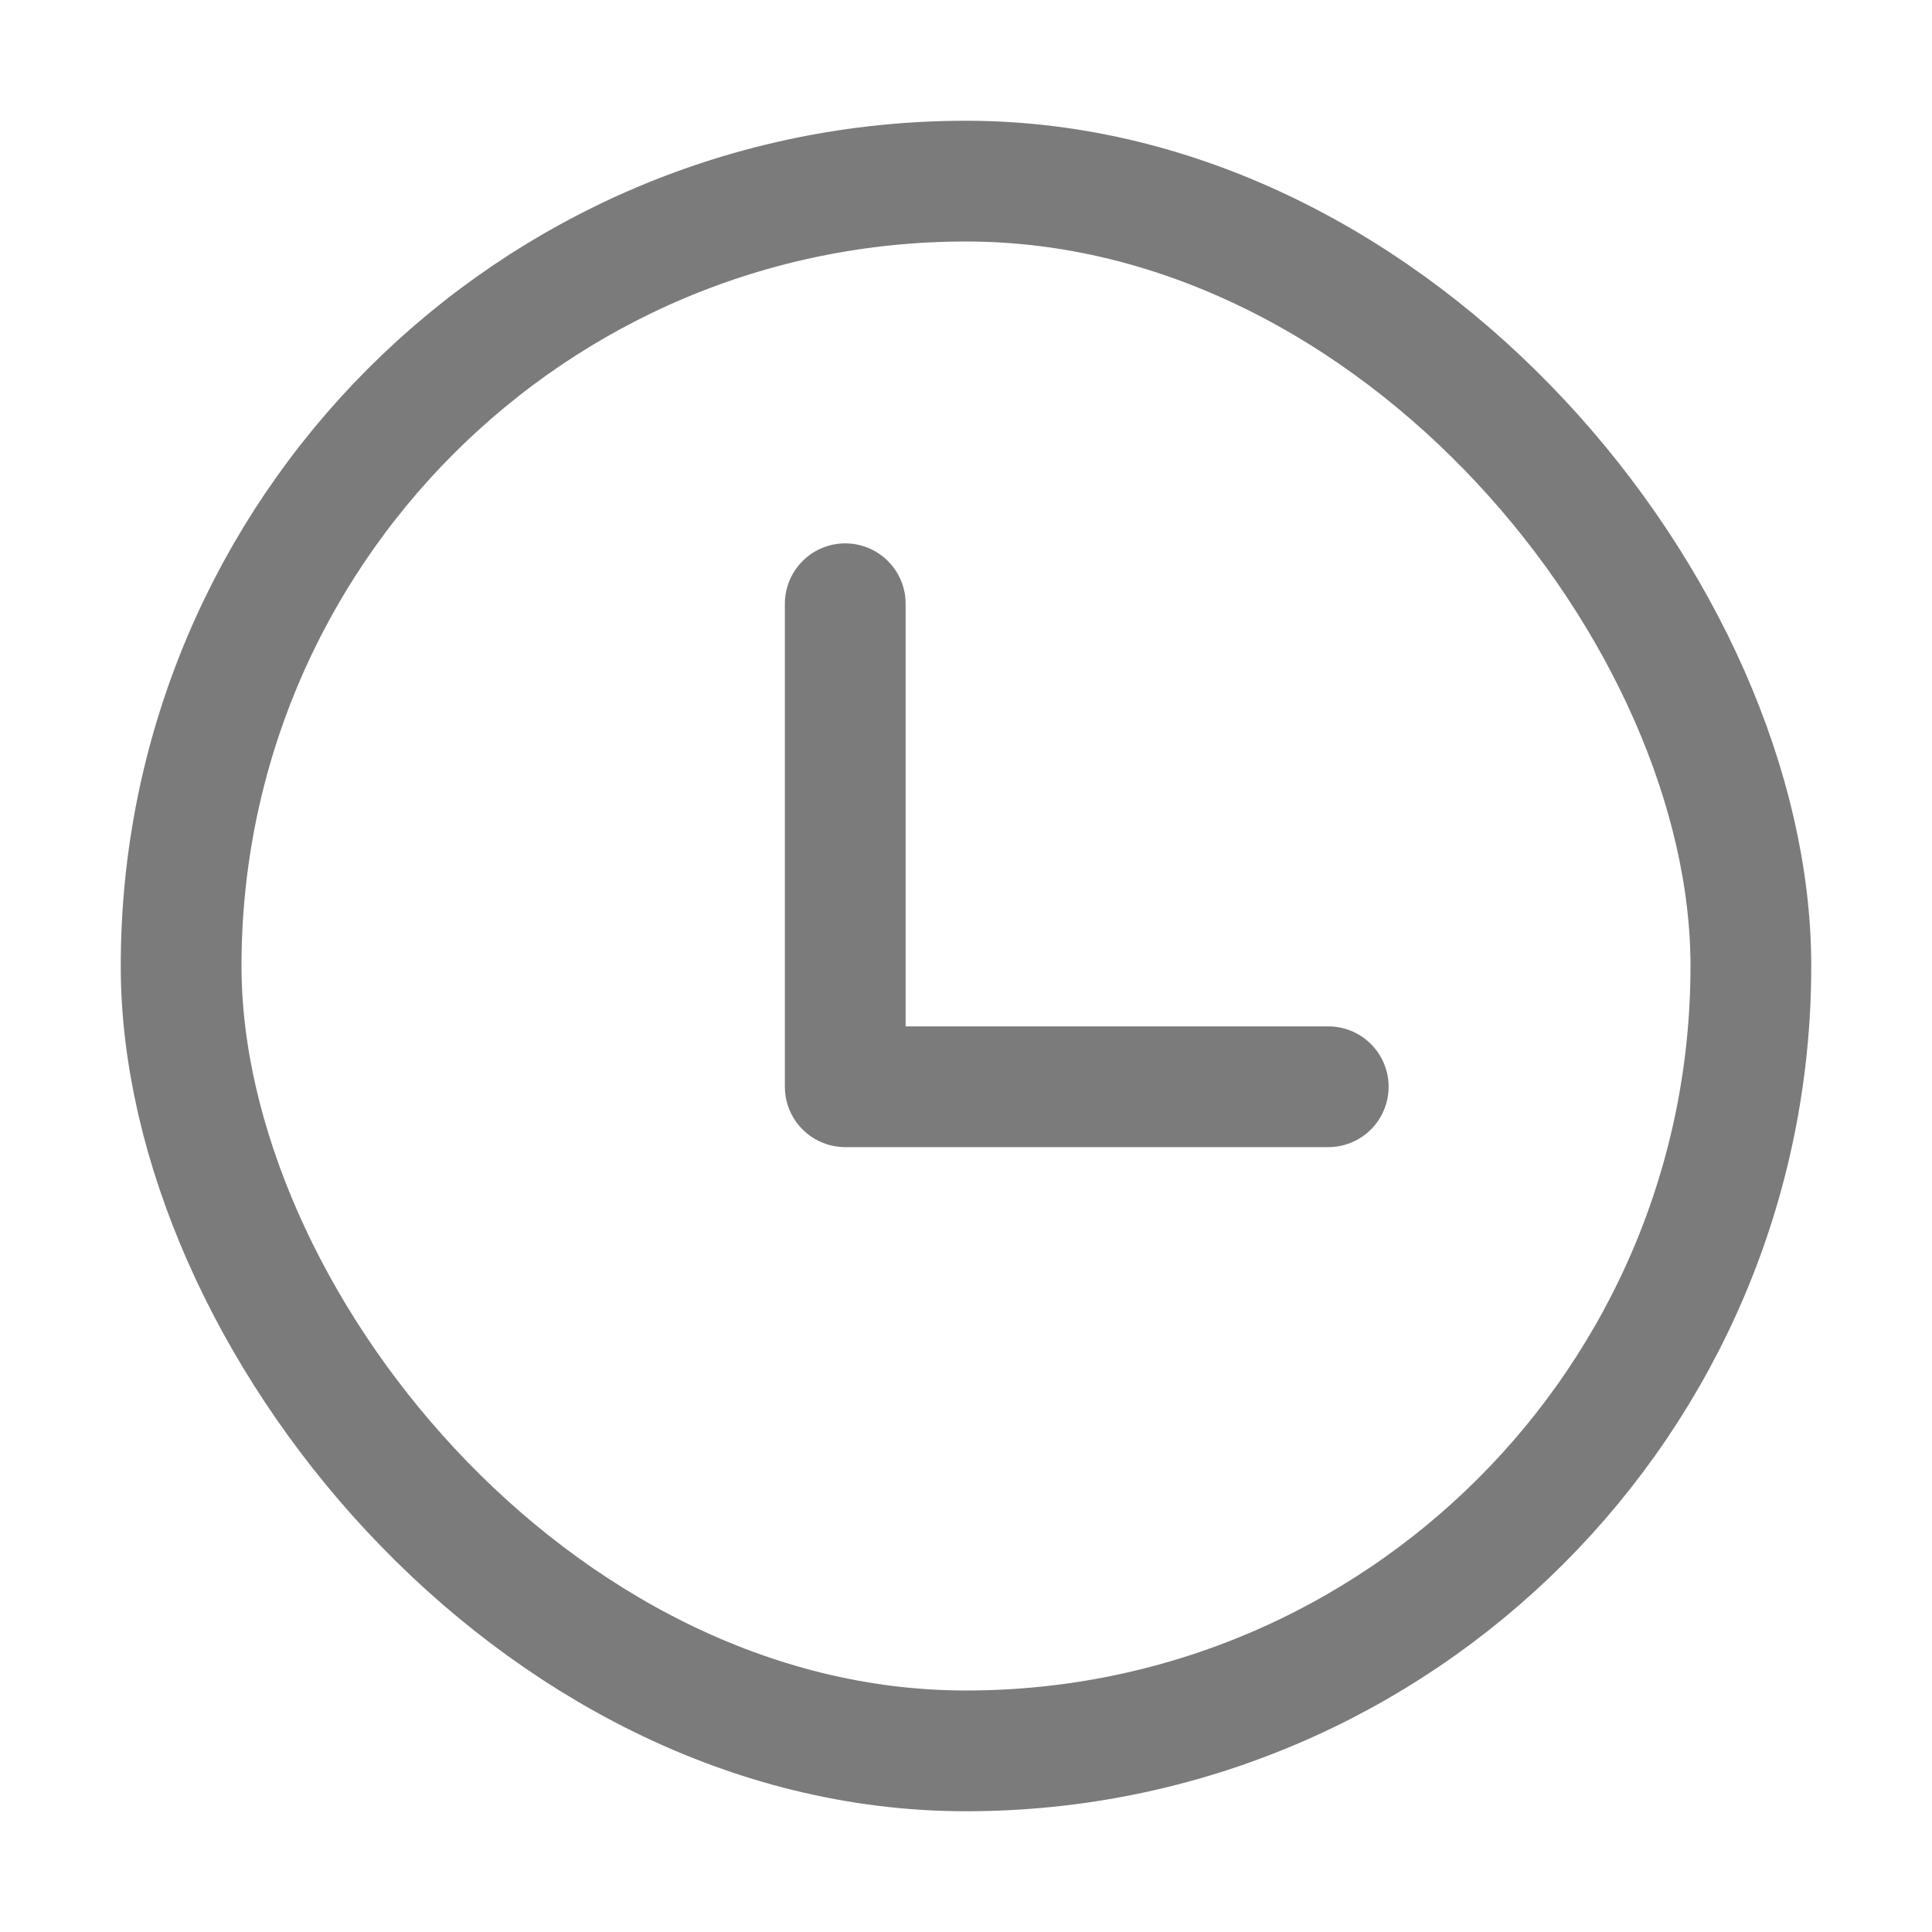
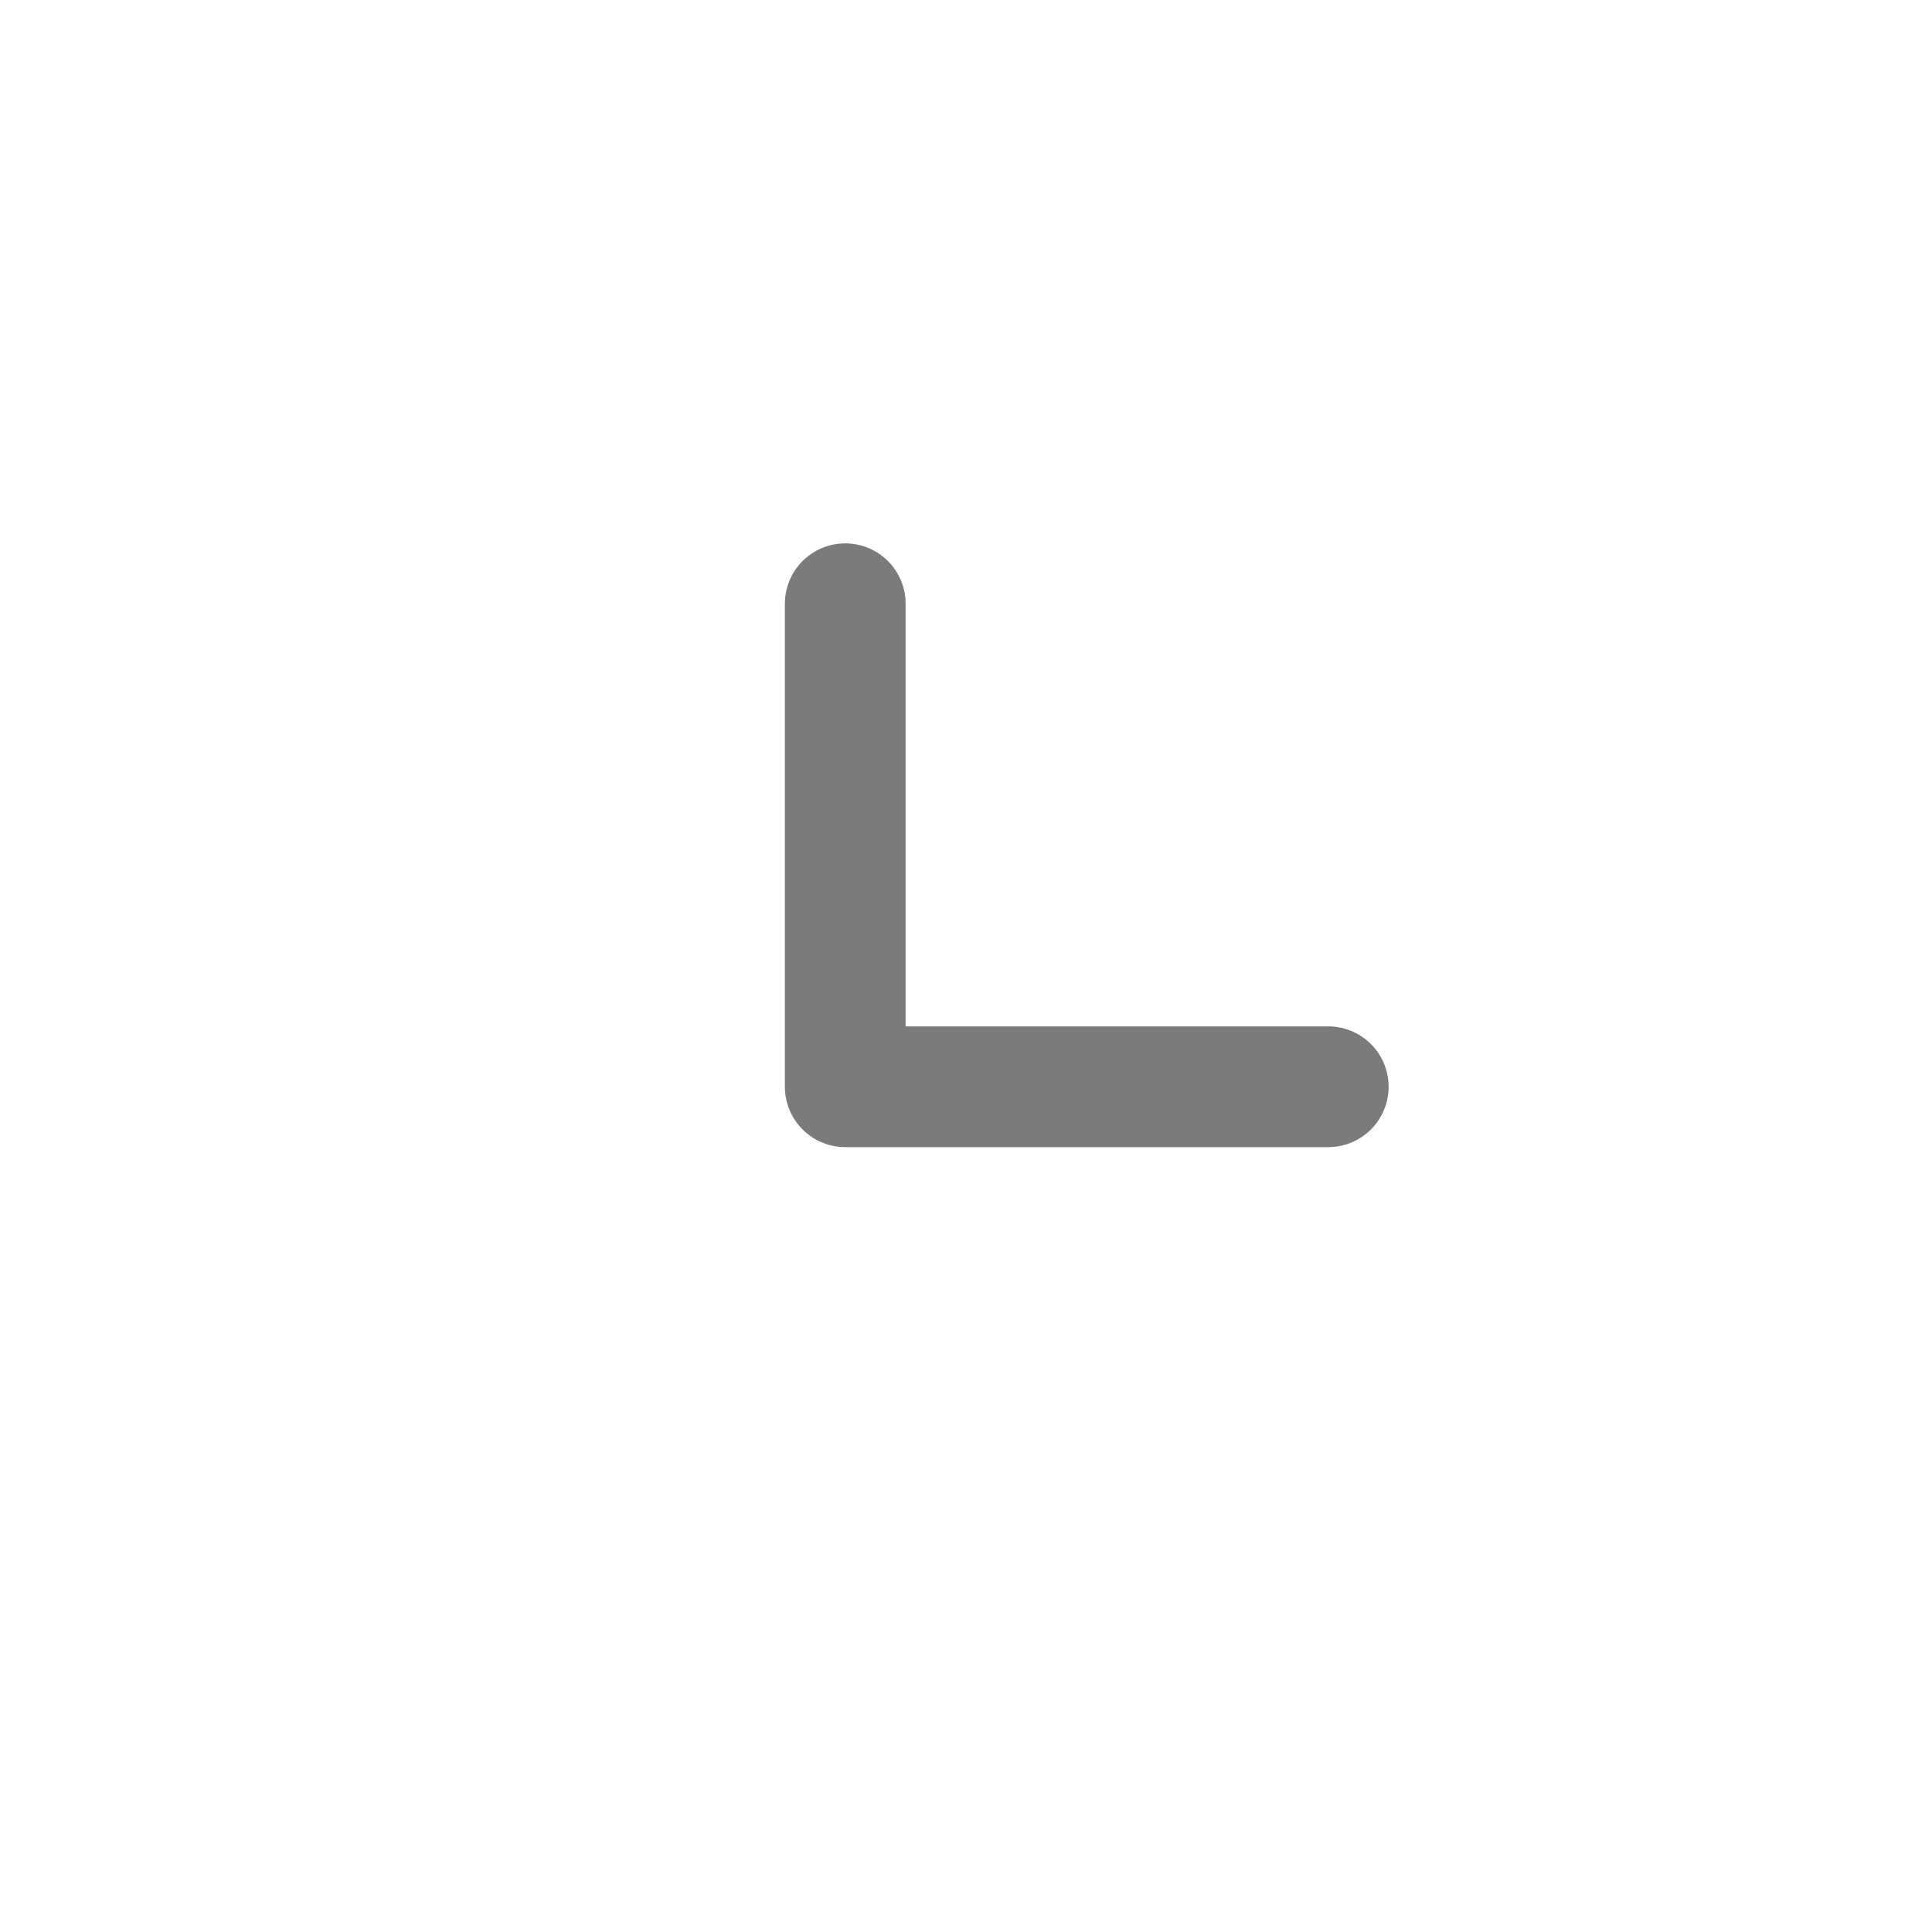
<svg xmlns="http://www.w3.org/2000/svg" width="16" height="16" viewBox="0 0 16 16" fill="none">
-   <rect x="1.5" y="1.5" width="13" height="13" rx="6.5" stroke="#7B7B7B" />
  <path d="M7 5V9H11" stroke="#7B7B7B" stroke-linecap="round" stroke-linejoin="round" />
</svg>